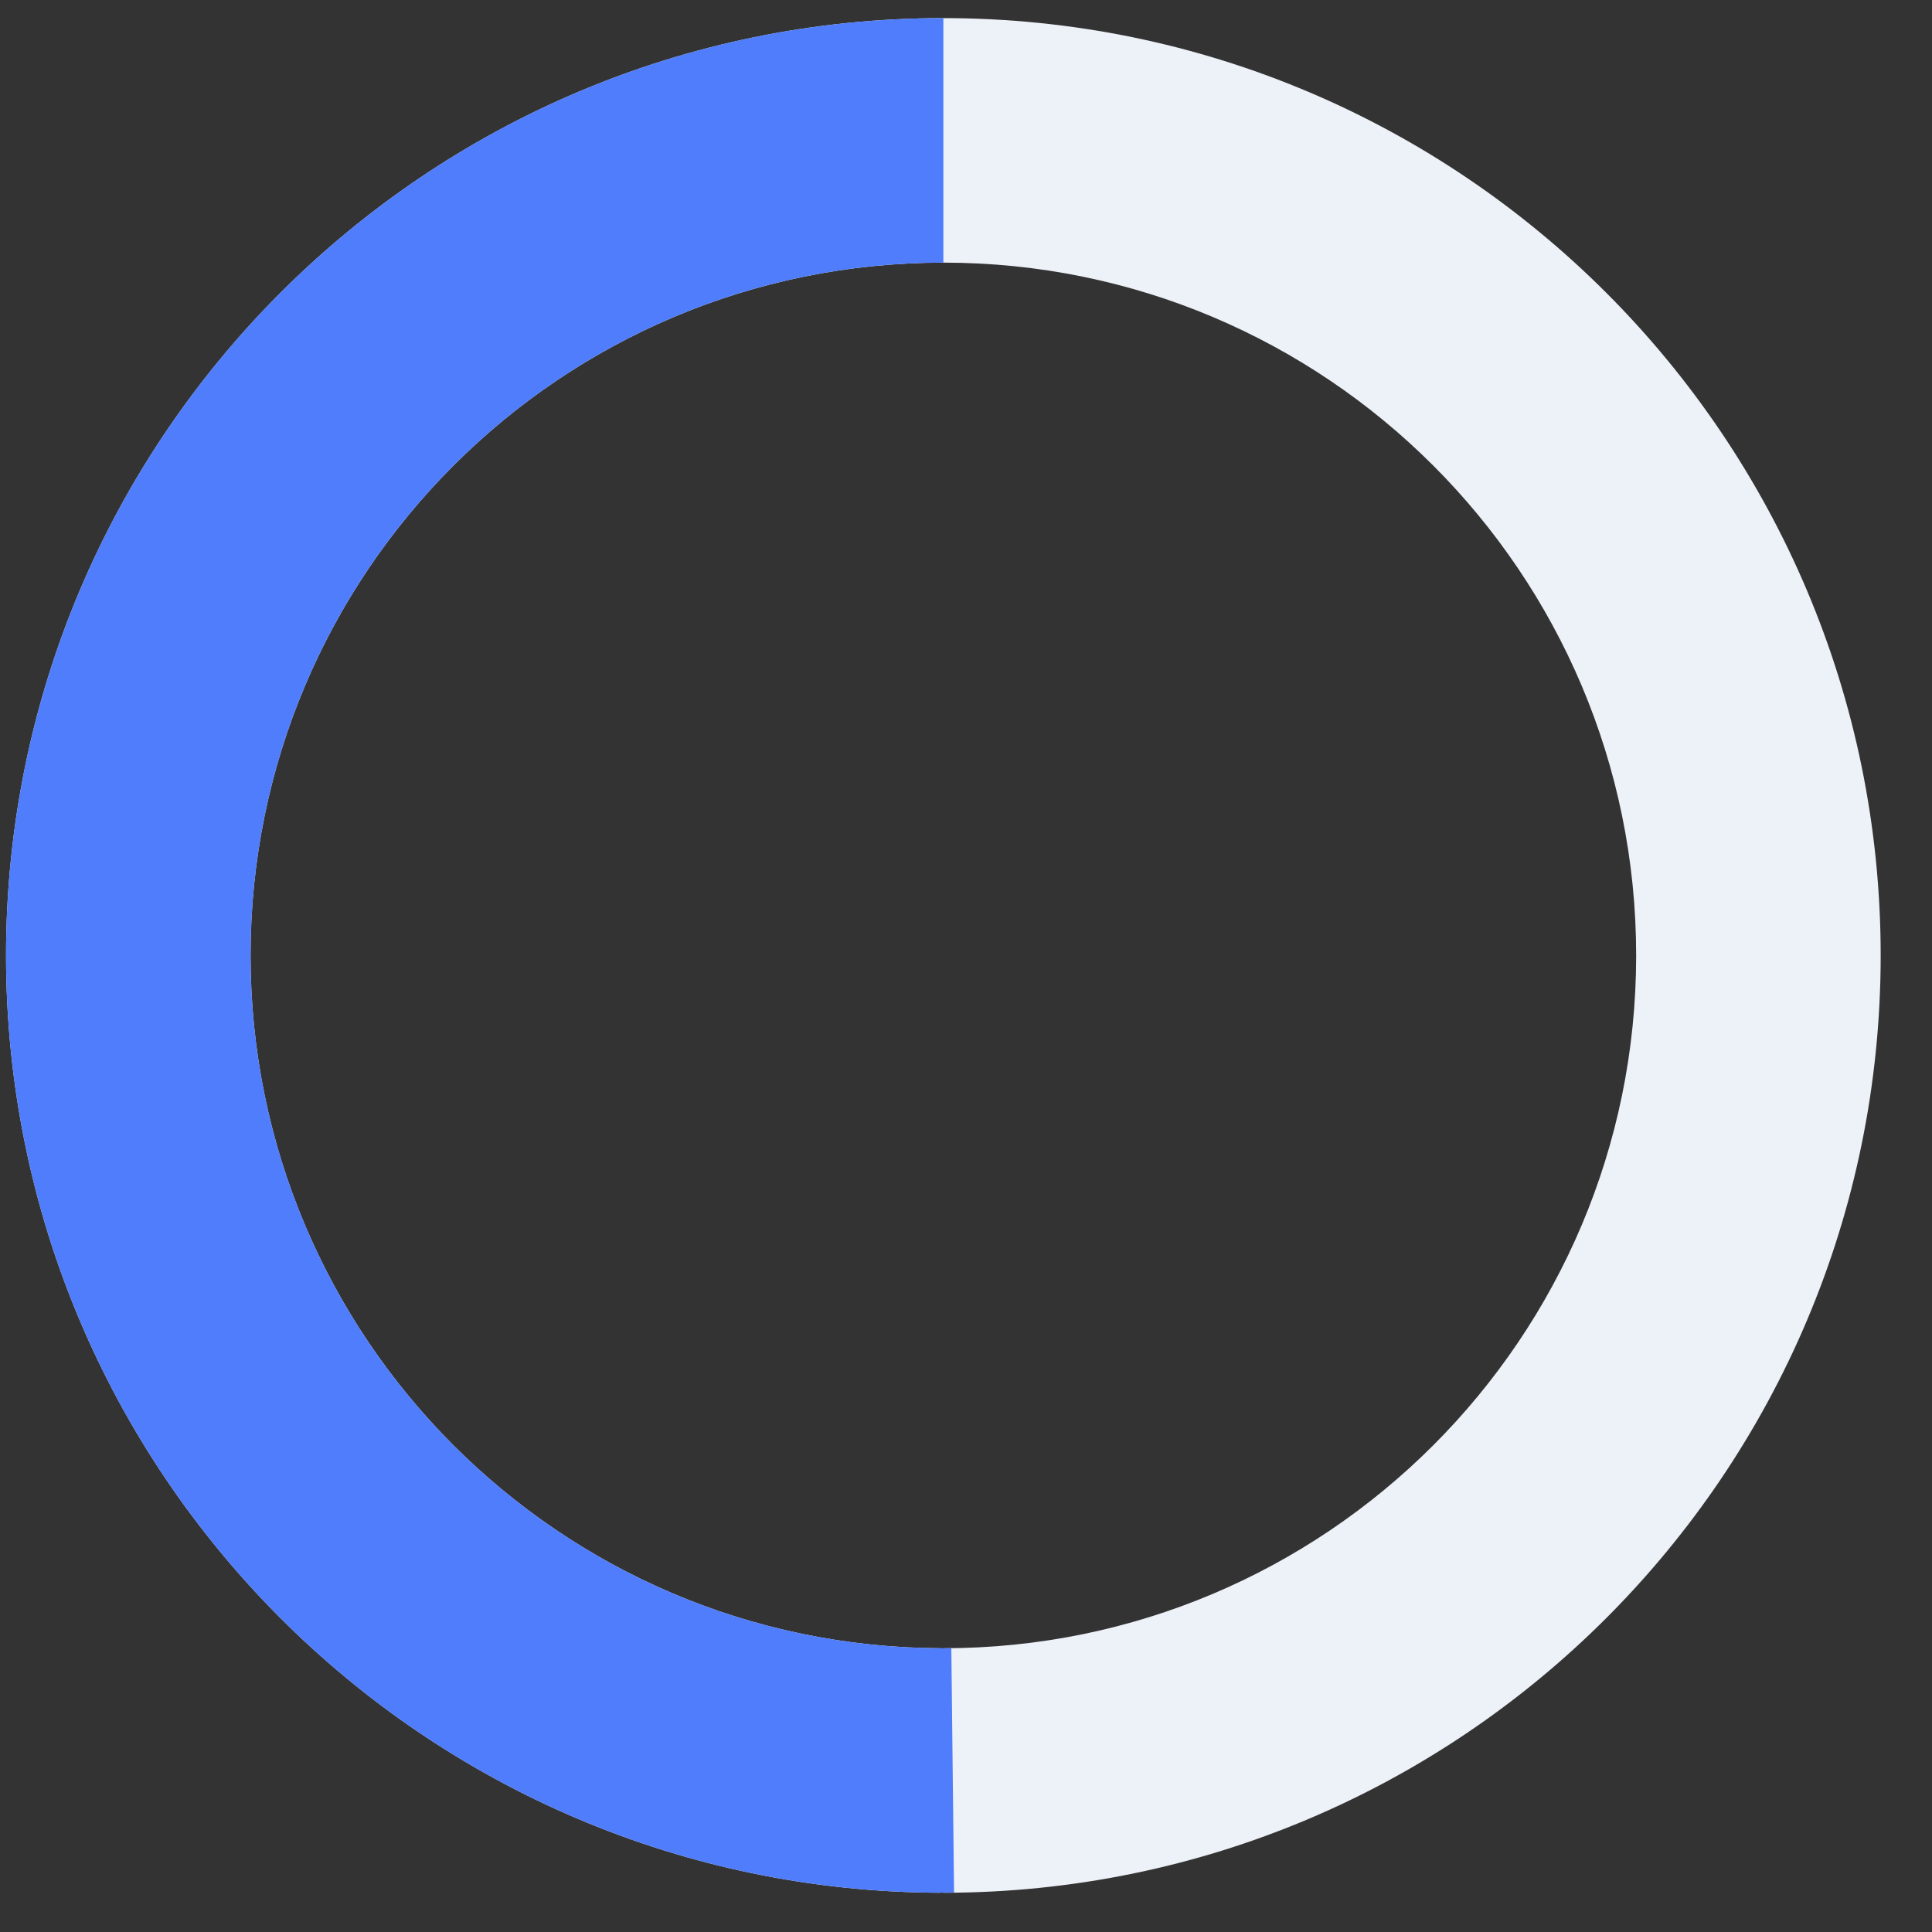
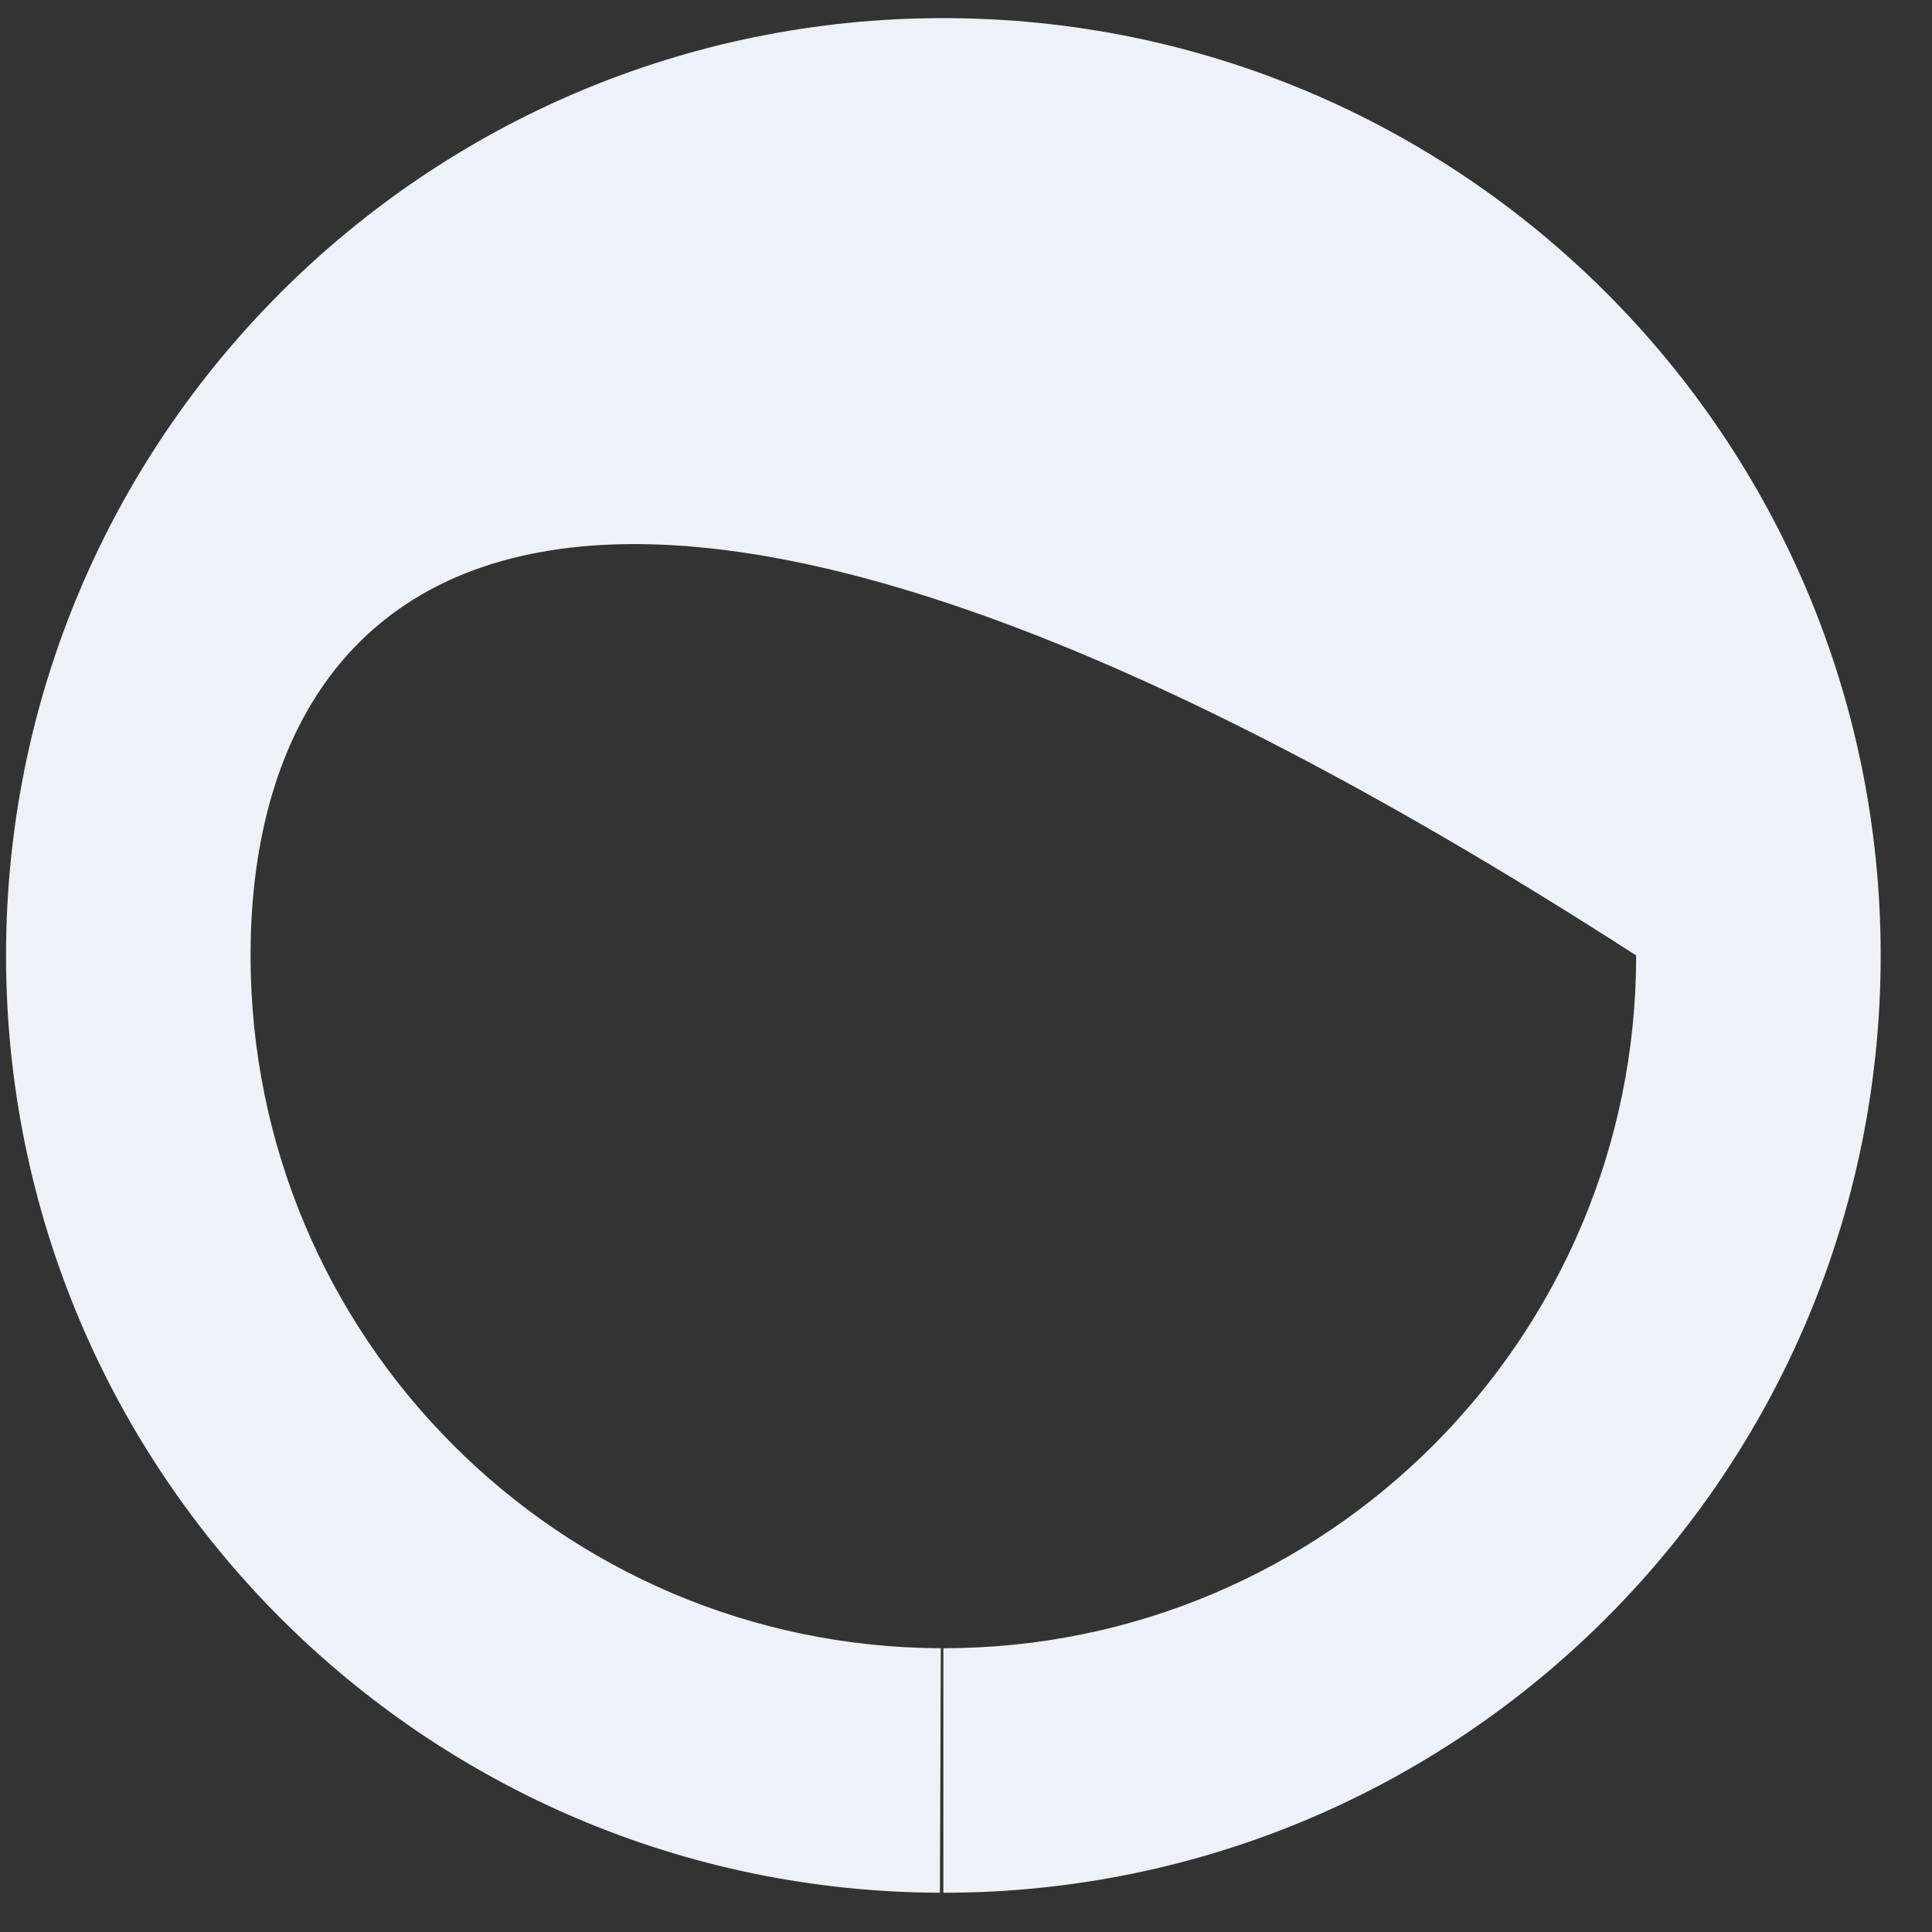
<svg xmlns="http://www.w3.org/2000/svg" width="32px" height="32px" viewBox="0 0 32 32" version="1.1">
  <rect x="0" y="0" width="32" height="32" fill="#333333" stroke="none" />
  <title>ic_self</title>
  <desc>Created with Sketch.</desc>
  <g id="Page-1" stroke="none" stroke-width="1" fill="none" fill-rule="evenodd">
    <g id="vemline-新官网" transform="translate(-952, -2346)" fill-rule="nonzero">
      <g id="ic_self" transform="translate(952.1, 2346.3)">
-         <path d="M15.525,31.05 L15.525,27 C21.862,27 27,21.862 27,15.525 C27,9.188 21.862,4.05 15.525,4.05 C9.188,4.05 4.05,9.188 4.05,15.525 C4.05,21.847 9.163,26.977 15.483,27 L15.468,31.05 C6.918,31.019 0,24.078 0,15.525 C0,6.951 6.951,0 15.525,0 C24.099,0 31.05,6.951 31.05,15.525 C31.05,24.099 24.099,31.05 15.525,31.05 Z" id="Oval" fill="#EDF1F8" />
-         <path d="M0.177,31.05 L0.177,27 C6.515,27 11.652,21.862 11.652,15.525 C11.652,9.188 6.515,4.05 0.177,4.05 C0.111,4.05 0.111,4.05 0.045,4.051 L0,0.001 C0.089,0 0.089,0 0.177,0 C8.752,0 15.702,6.951 15.702,15.525 C15.702,24.099 8.752,31.05 0.177,31.05 Z" id="Oval" fill="#4F7DFC" transform="translate(7.851, 15.525) rotate(-180) translate(-7.851, -15.525) " />
+         <path d="M15.525,31.05 L15.525,27 C21.862,27 27,21.862 27,15.525 C9.188,4.05 4.05,9.188 4.05,15.525 C4.05,21.847 9.163,26.977 15.483,27 L15.468,31.05 C6.918,31.019 0,24.078 0,15.525 C0,6.951 6.951,0 15.525,0 C24.099,0 31.05,6.951 31.05,15.525 C31.05,24.099 24.099,31.05 15.525,31.05 Z" id="Oval" fill="#EDF1F8" />
      </g>
    </g>
  </g>
</svg>